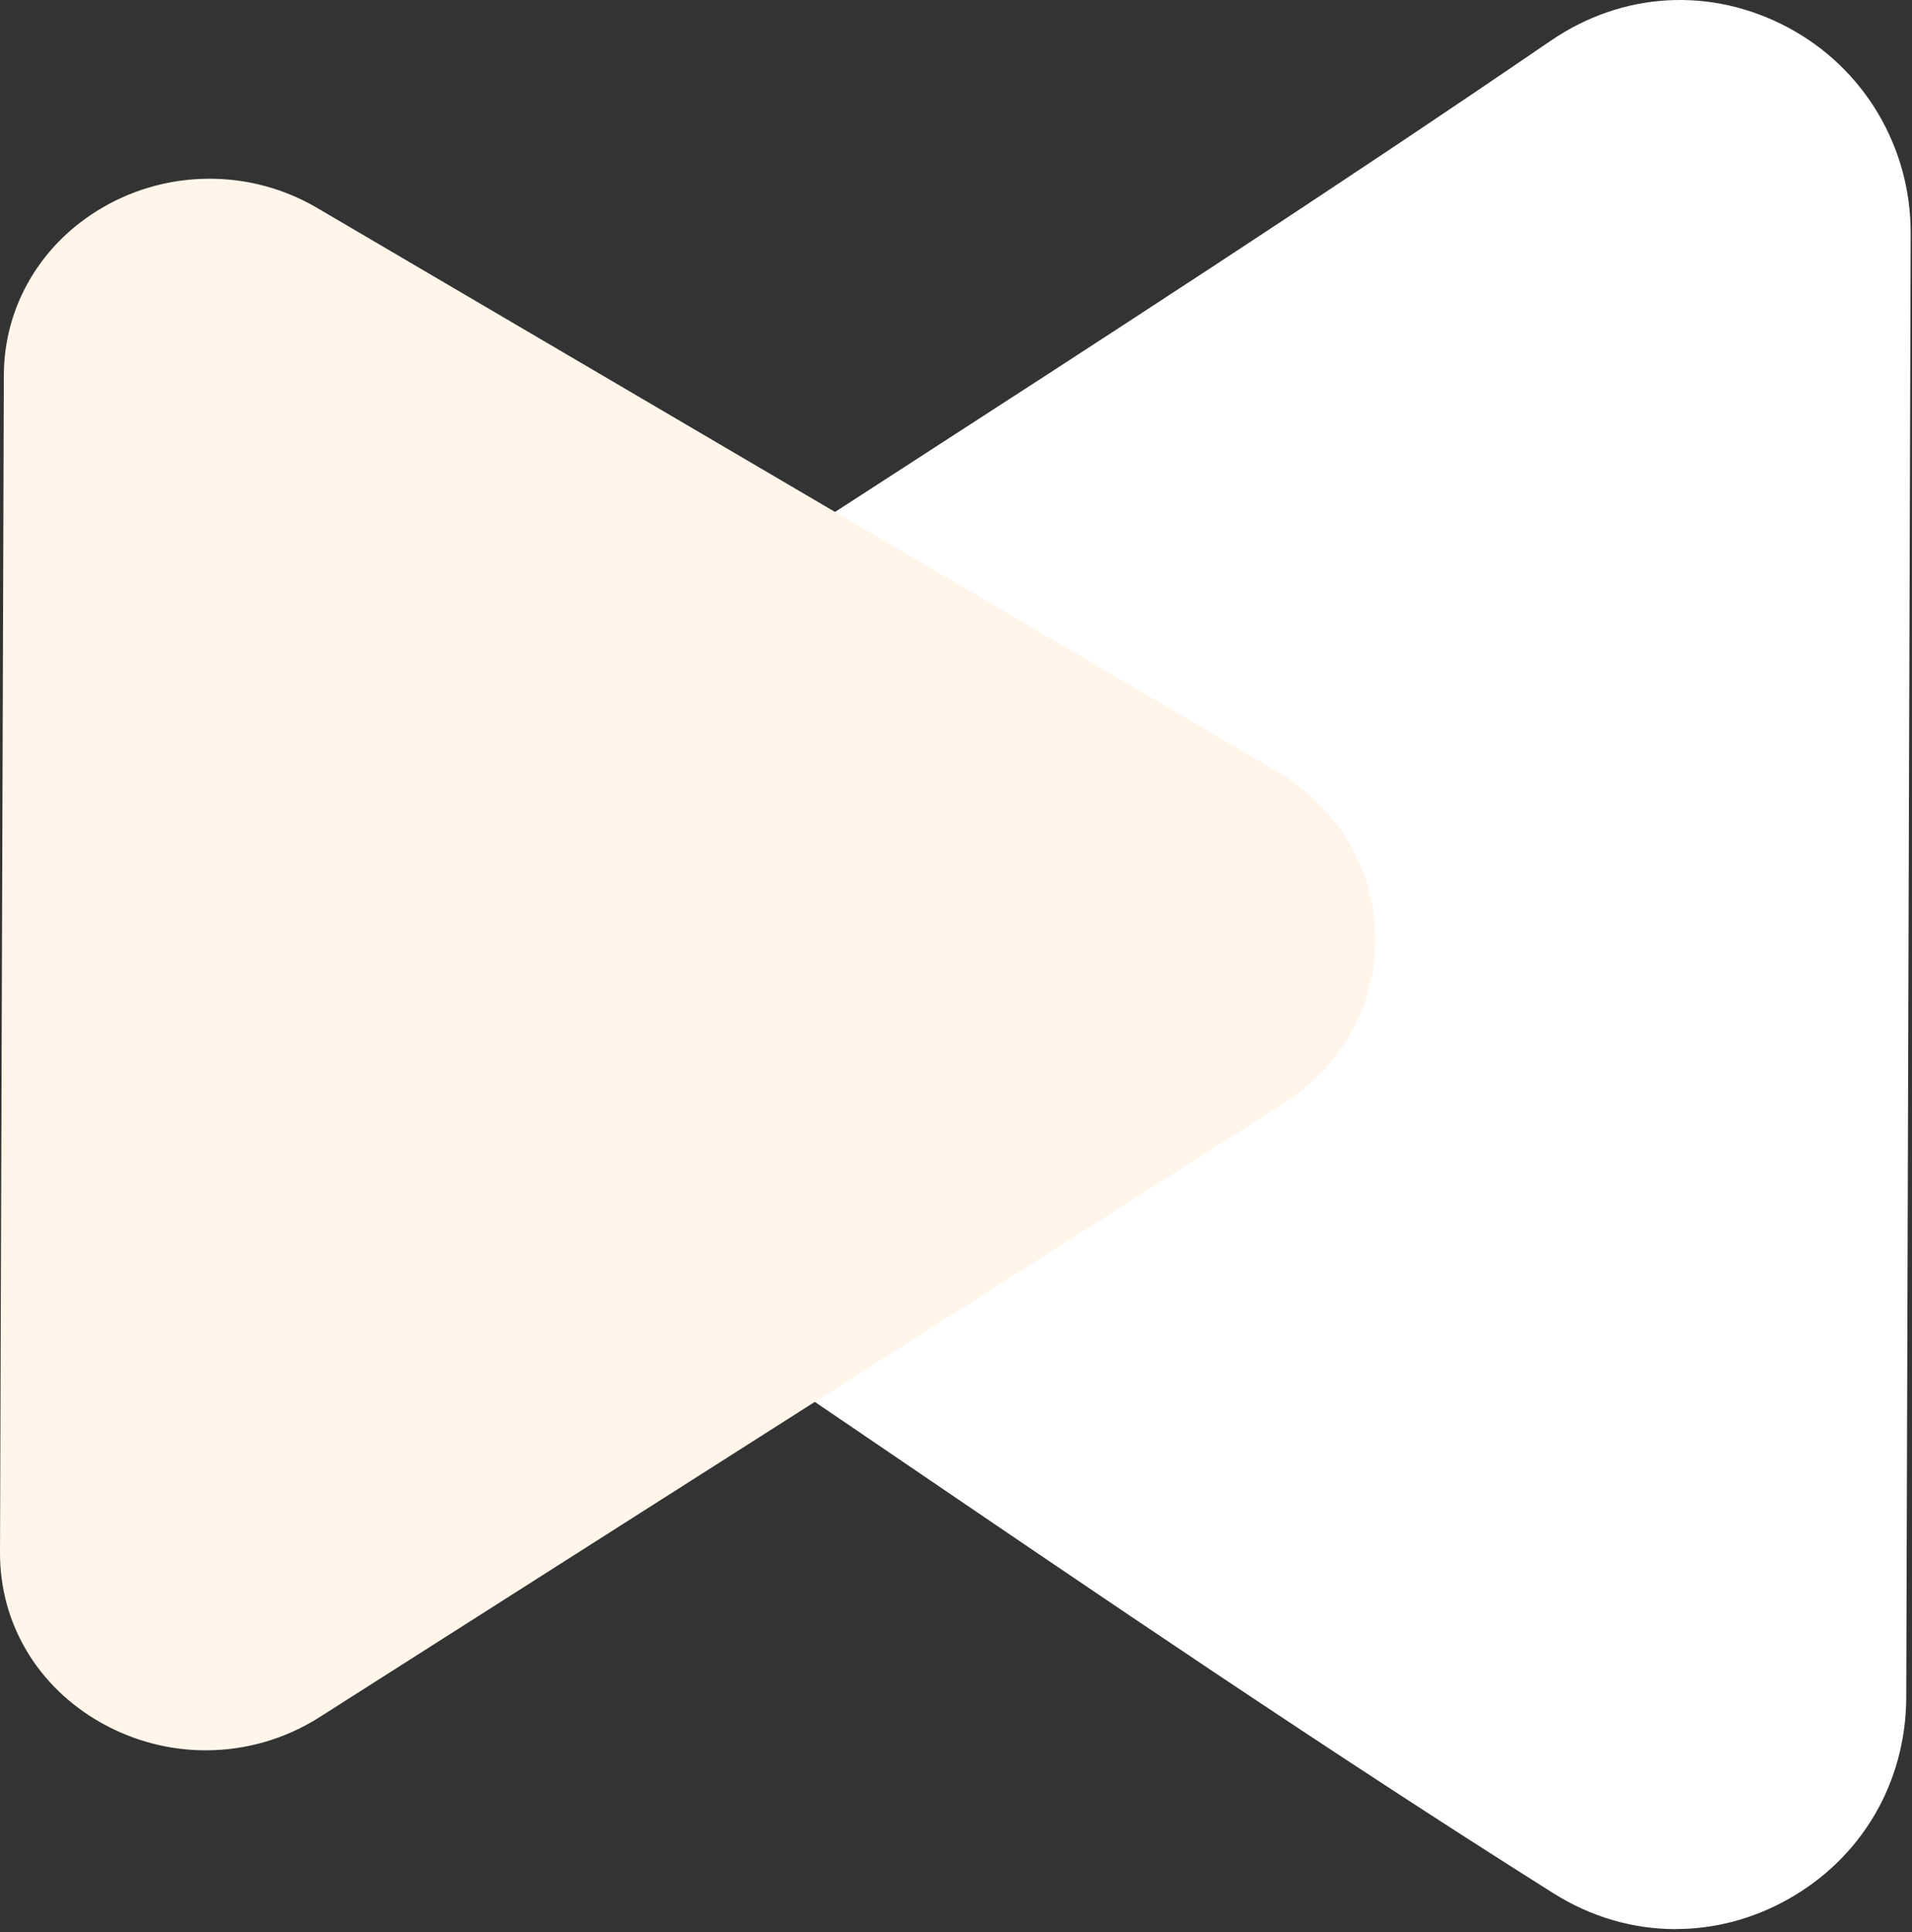
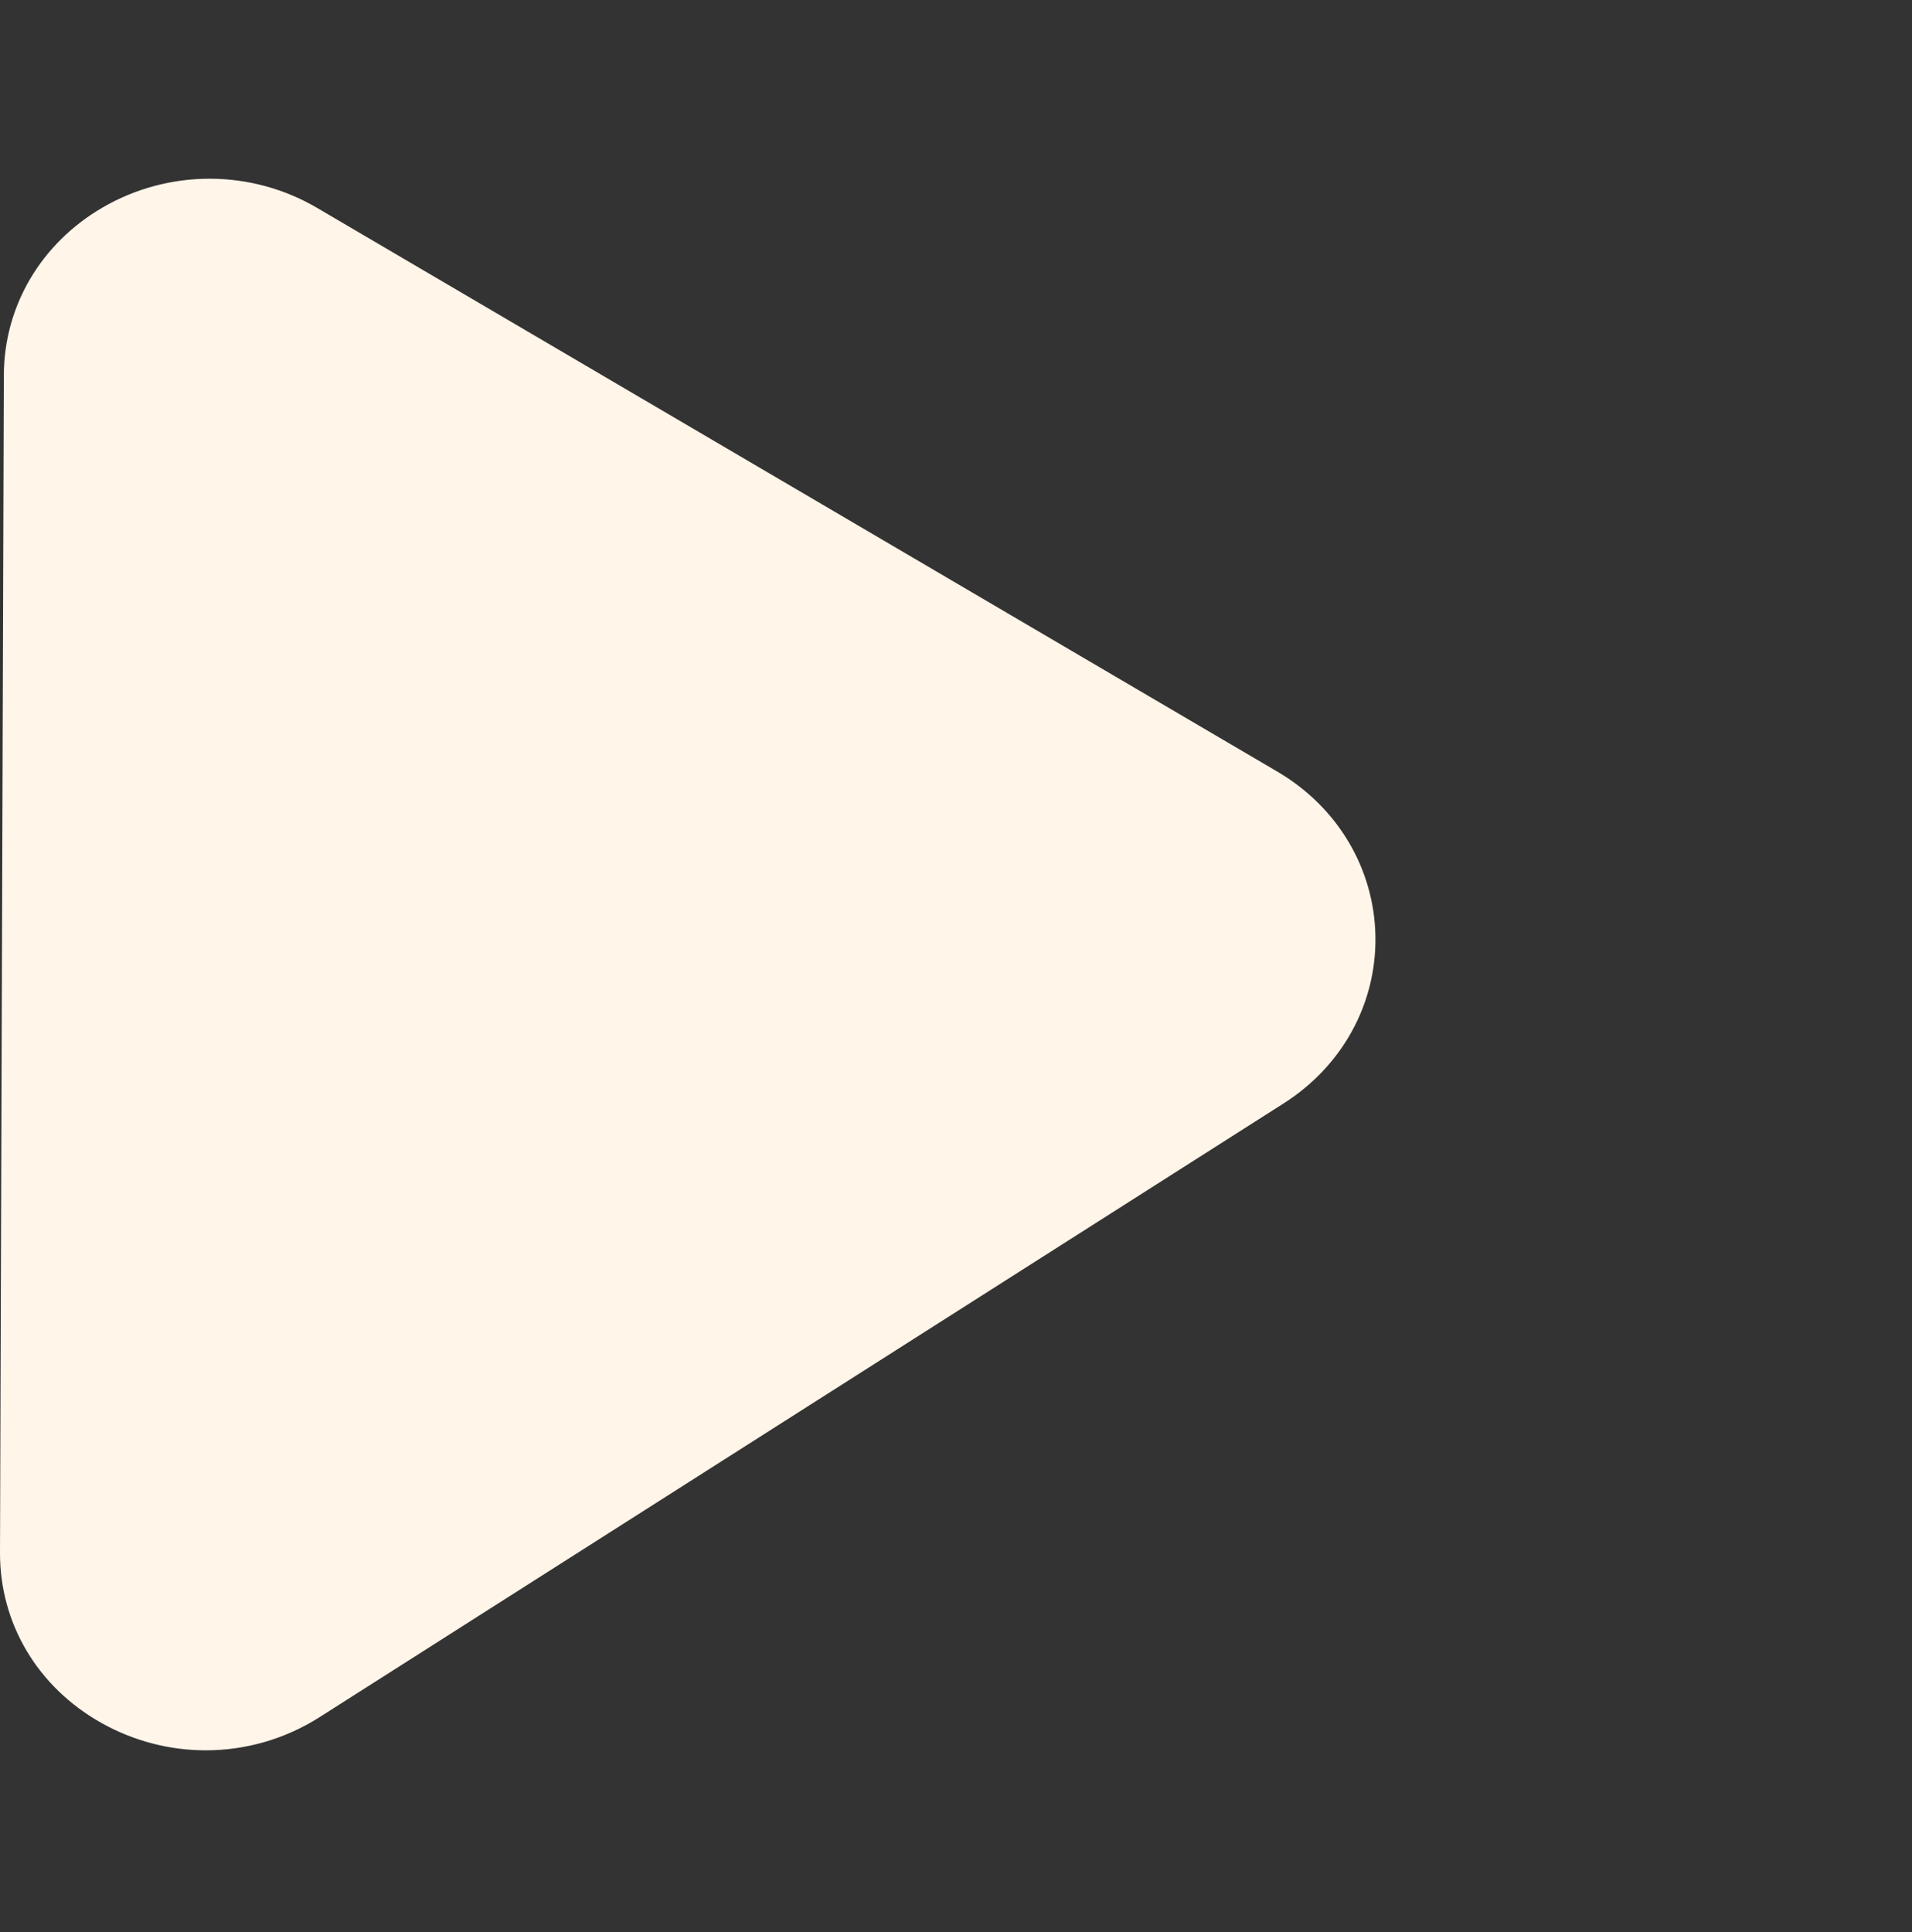
<svg xmlns="http://www.w3.org/2000/svg" width="380" height="384" viewBox="0 0 380 384" fill="none">
  <rect x="0" y="0" width="380" height="384" fill="#333333" stroke="none" />
-   <path d="M333.031 383.385C324.642 383.385 316.281 381.002 308.771 376.279C264.064 348.105 219.144 317.519 175.713 287.965C145.36 267.307 113.988 245.957 83.012 225.638C71.265 217.939 64.222 204.938 64.18 190.879C64.137 176.876 71.052 163.905 82.672 156.176C113.832 135.449 145.332 115.086 175.799 95.373C219.074 67.383 263.823 38.434 308.233 8.074C322.488 -1.67 340.101 -2.657 355.335 5.451C370.439 13.489 379.779 29.169 379.736 46.372L378.857 337.304C378.801 354.351 369.915 369.411 355.08 377.603C348.108 381.454 340.556 383.37 333.031 383.37" fill="white" />
  <path d="M40.895 347.847C33.782 347.847 26.64 346.043 20.178 342.417C7.496 335.311 -0.042 322.663 0 308.561L0.765 74.542C0.808 60.794 8.162 48.343 20.419 41.222C33.598 33.579 49.922 33.621 63.029 41.32L253.874 153.352C265.833 160.375 273.117 172.6 273.357 186.039C273.598 199.435 266.783 211.858 255.134 219.274L63.525 341.247C56.639 345.633 48.774 347.847 40.895 347.847Z" fill="#FFF5E9" />
</svg>